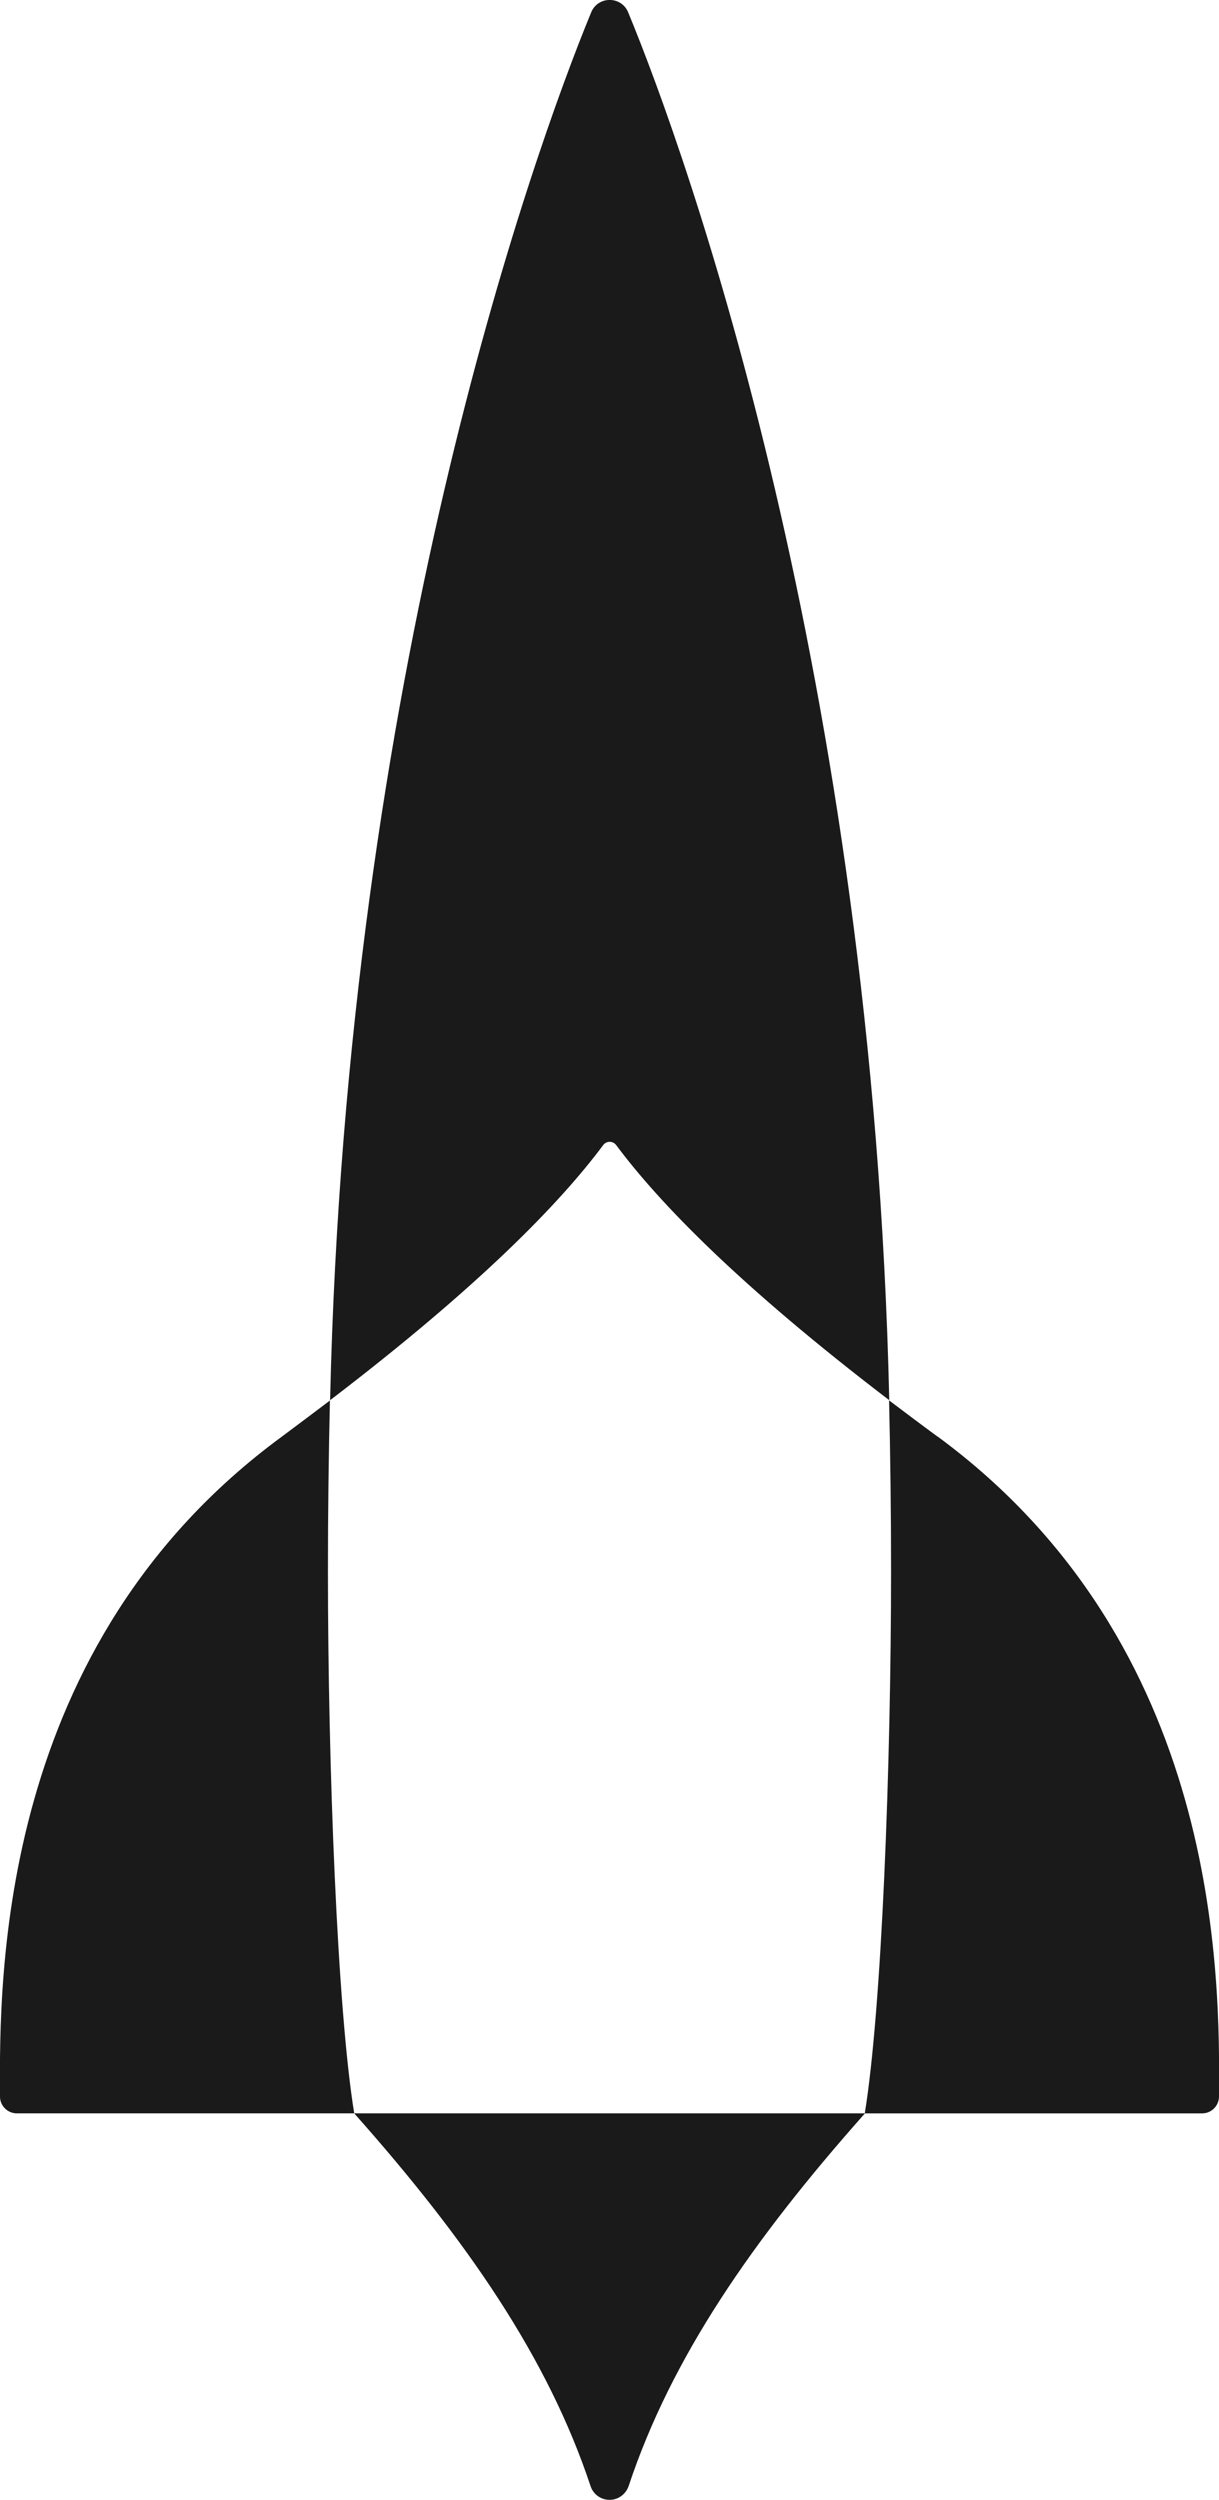
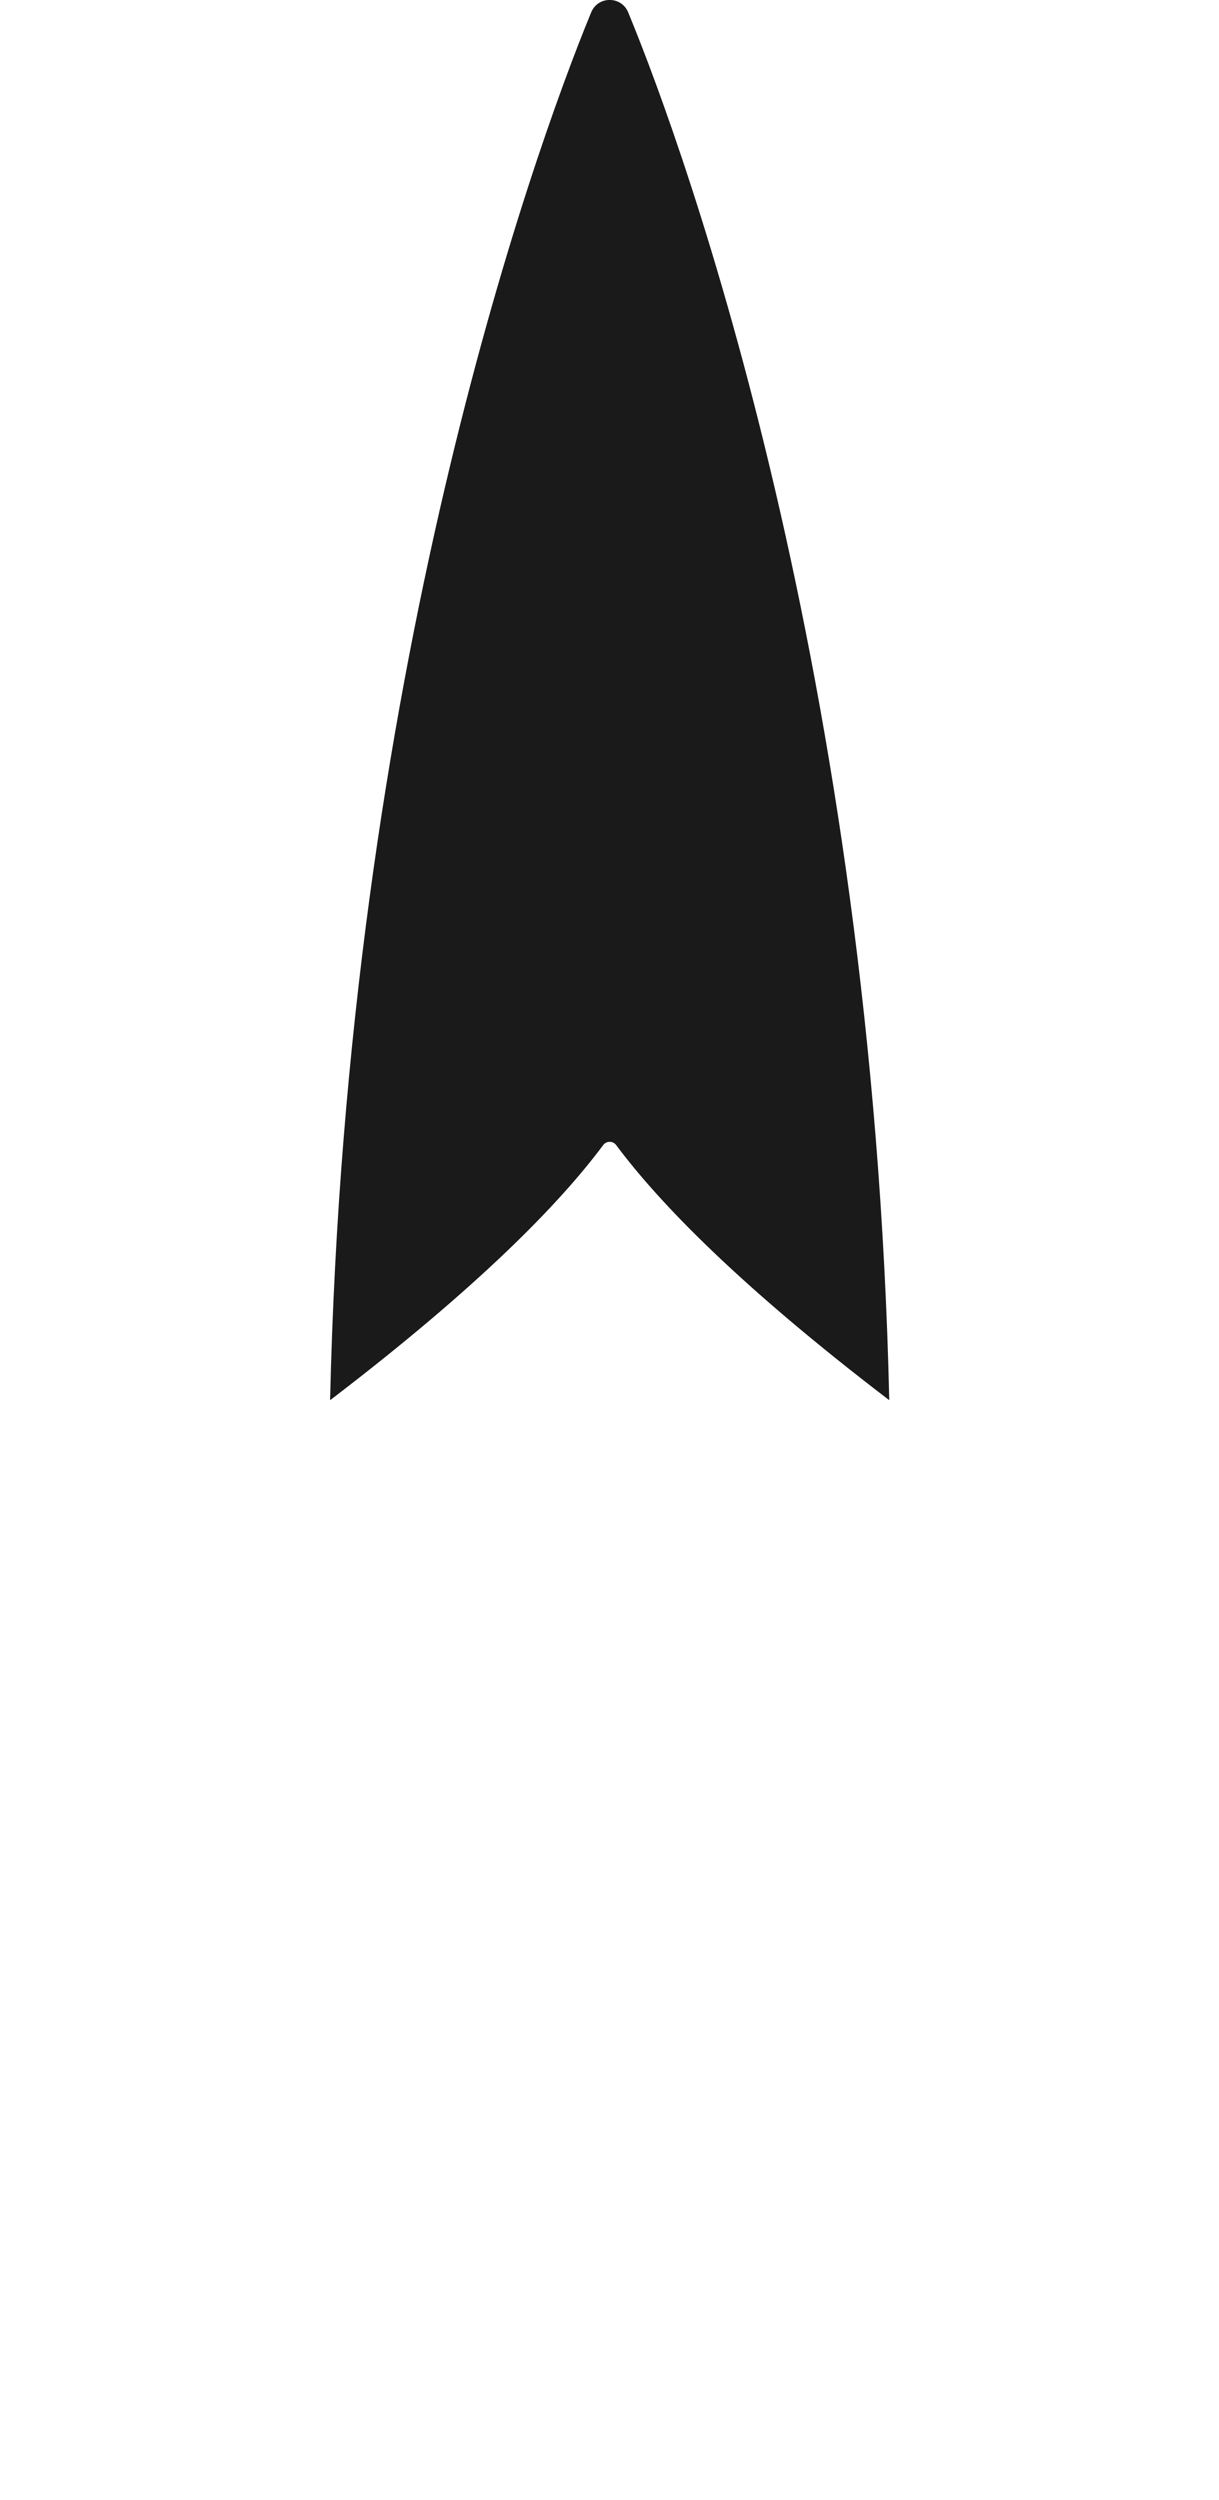
<svg xmlns="http://www.w3.org/2000/svg" viewBox="0 0 67.69 138.81">
-   <path d="M34.22,63.59c2.4,3.22,6.87,7.83,15.16,14.16h0c-.91-40.17-11.18-69.04-14.5-77.07-.38-.91-1.67-.91-2.05,0-3.31,8.03-13.59,36.94-14.5,77.07h0c8.29-6.33,12.76-10.94,15.16-14.16.18-.25.55-.25.73,0Z" style="fill: #1a1a1a; stroke-width: 0px;" transform="matrix(1, 0, 0, 1, 0, -1.7763568394002505e-15)" />
+   <path d="M34.22,63.59c2.4,3.22,6.87,7.83,15.16,14.16h0c-.91-40.17-11.18-69.04-14.5-77.07-.38-.91-1.67-.91-2.05,0-3.31,8.03-13.59,36.94-14.5,77.07h0c8.29-6.33,12.76-10.94,15.16-14.16.18-.25.55-.25.73,0" style="fill: #1a1a1a; stroke-width: 0px;" transform="matrix(1, 0, 0, 1, 0, -1.7763568394002505e-15)" />
  <g transform="matrix(1, 0, 0, 1, 0, -1.7763568394002505e-15)">
-     <path d="M18.33,77.76c-.86.65-1.75,1.32-2.69,2.02C-.1,91.34-.04,109.67,0,116.42c0,.51.42.93.94.93h18.73c-.94-5.75-1.46-19.32-1.46-30.14,0-3.22.04-6.37.11-9.45Z" style="fill: #1a1a1a; stroke-width: 0px;" />
-     <path d="M52.06,79.77c-.94-.69-1.83-1.36-2.69-2.01.07,3.08.11,6.23.11,9.45,0,10.82-.52,24.39-1.46,30.14h18.73c.52,0,.93-.41.94-.93.05-6.75.11-25.07-15.62-36.65h-.01Z" style="fill: #1a1a1a; stroke-width: 0px;" />
-   </g>
-   <path d="M34.91,138.04c2.36-7.11,6.86-13.64,13.12-20.69h-28.36c6.26,7.05,10.76,13.58,13.12,20.69.15.46.57.77,1.06.77h0c.48,0,.9-.31,1.06-.77Z" style="fill: #1a1a1a; stroke-width: 0px;" transform="matrix(1, 0, 0, 1, 0, -1.7763568394002505e-15)" />
+     </g>
</svg>